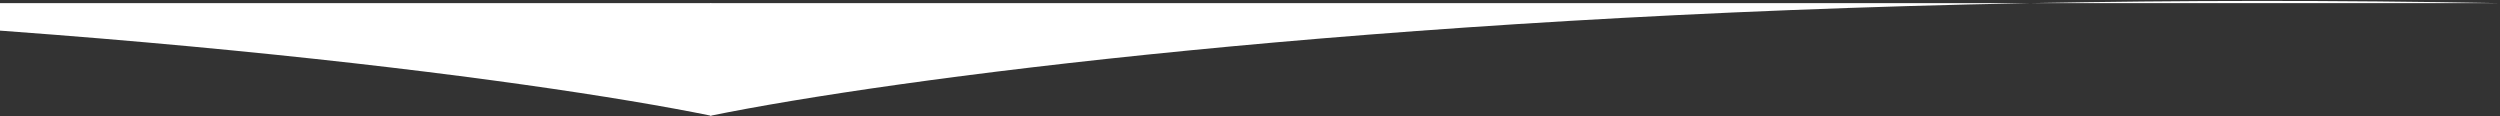
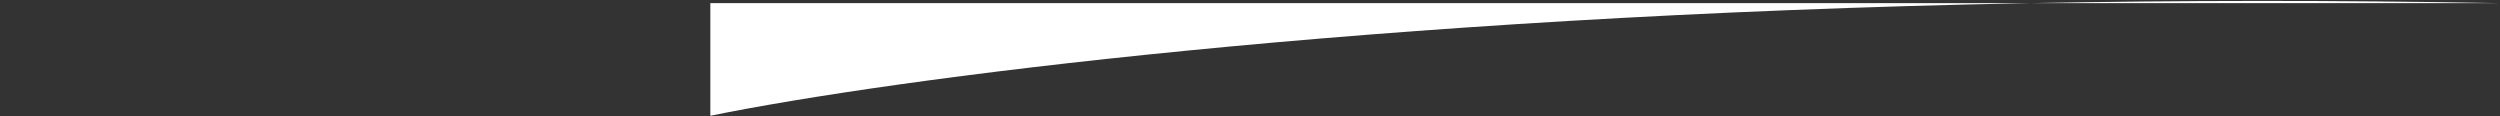
<svg xmlns="http://www.w3.org/2000/svg" width="1354" height="63" viewBox="0 0 1354 63" fill="none">
  <rect x="0" y="0" width="1354" height="63" fill="#333333" stroke="none" />
-   <path d="M-329.519 1.698C29.954 8.528 288.293 42.929 385.229 62.698V1.698H-329.519C-409.486 0.179 -494.458 0.024 -583.771 1.698H-329.519Z" fill="white" />
  <path d="M1099.48 1.698C740.004 8.528 481.666 42.929 384.729 62.698V1.698H1099.48C1179.44 0.179 1264.42 0.024 1353.73 1.698H1099.48Z" fill="white" />
</svg>